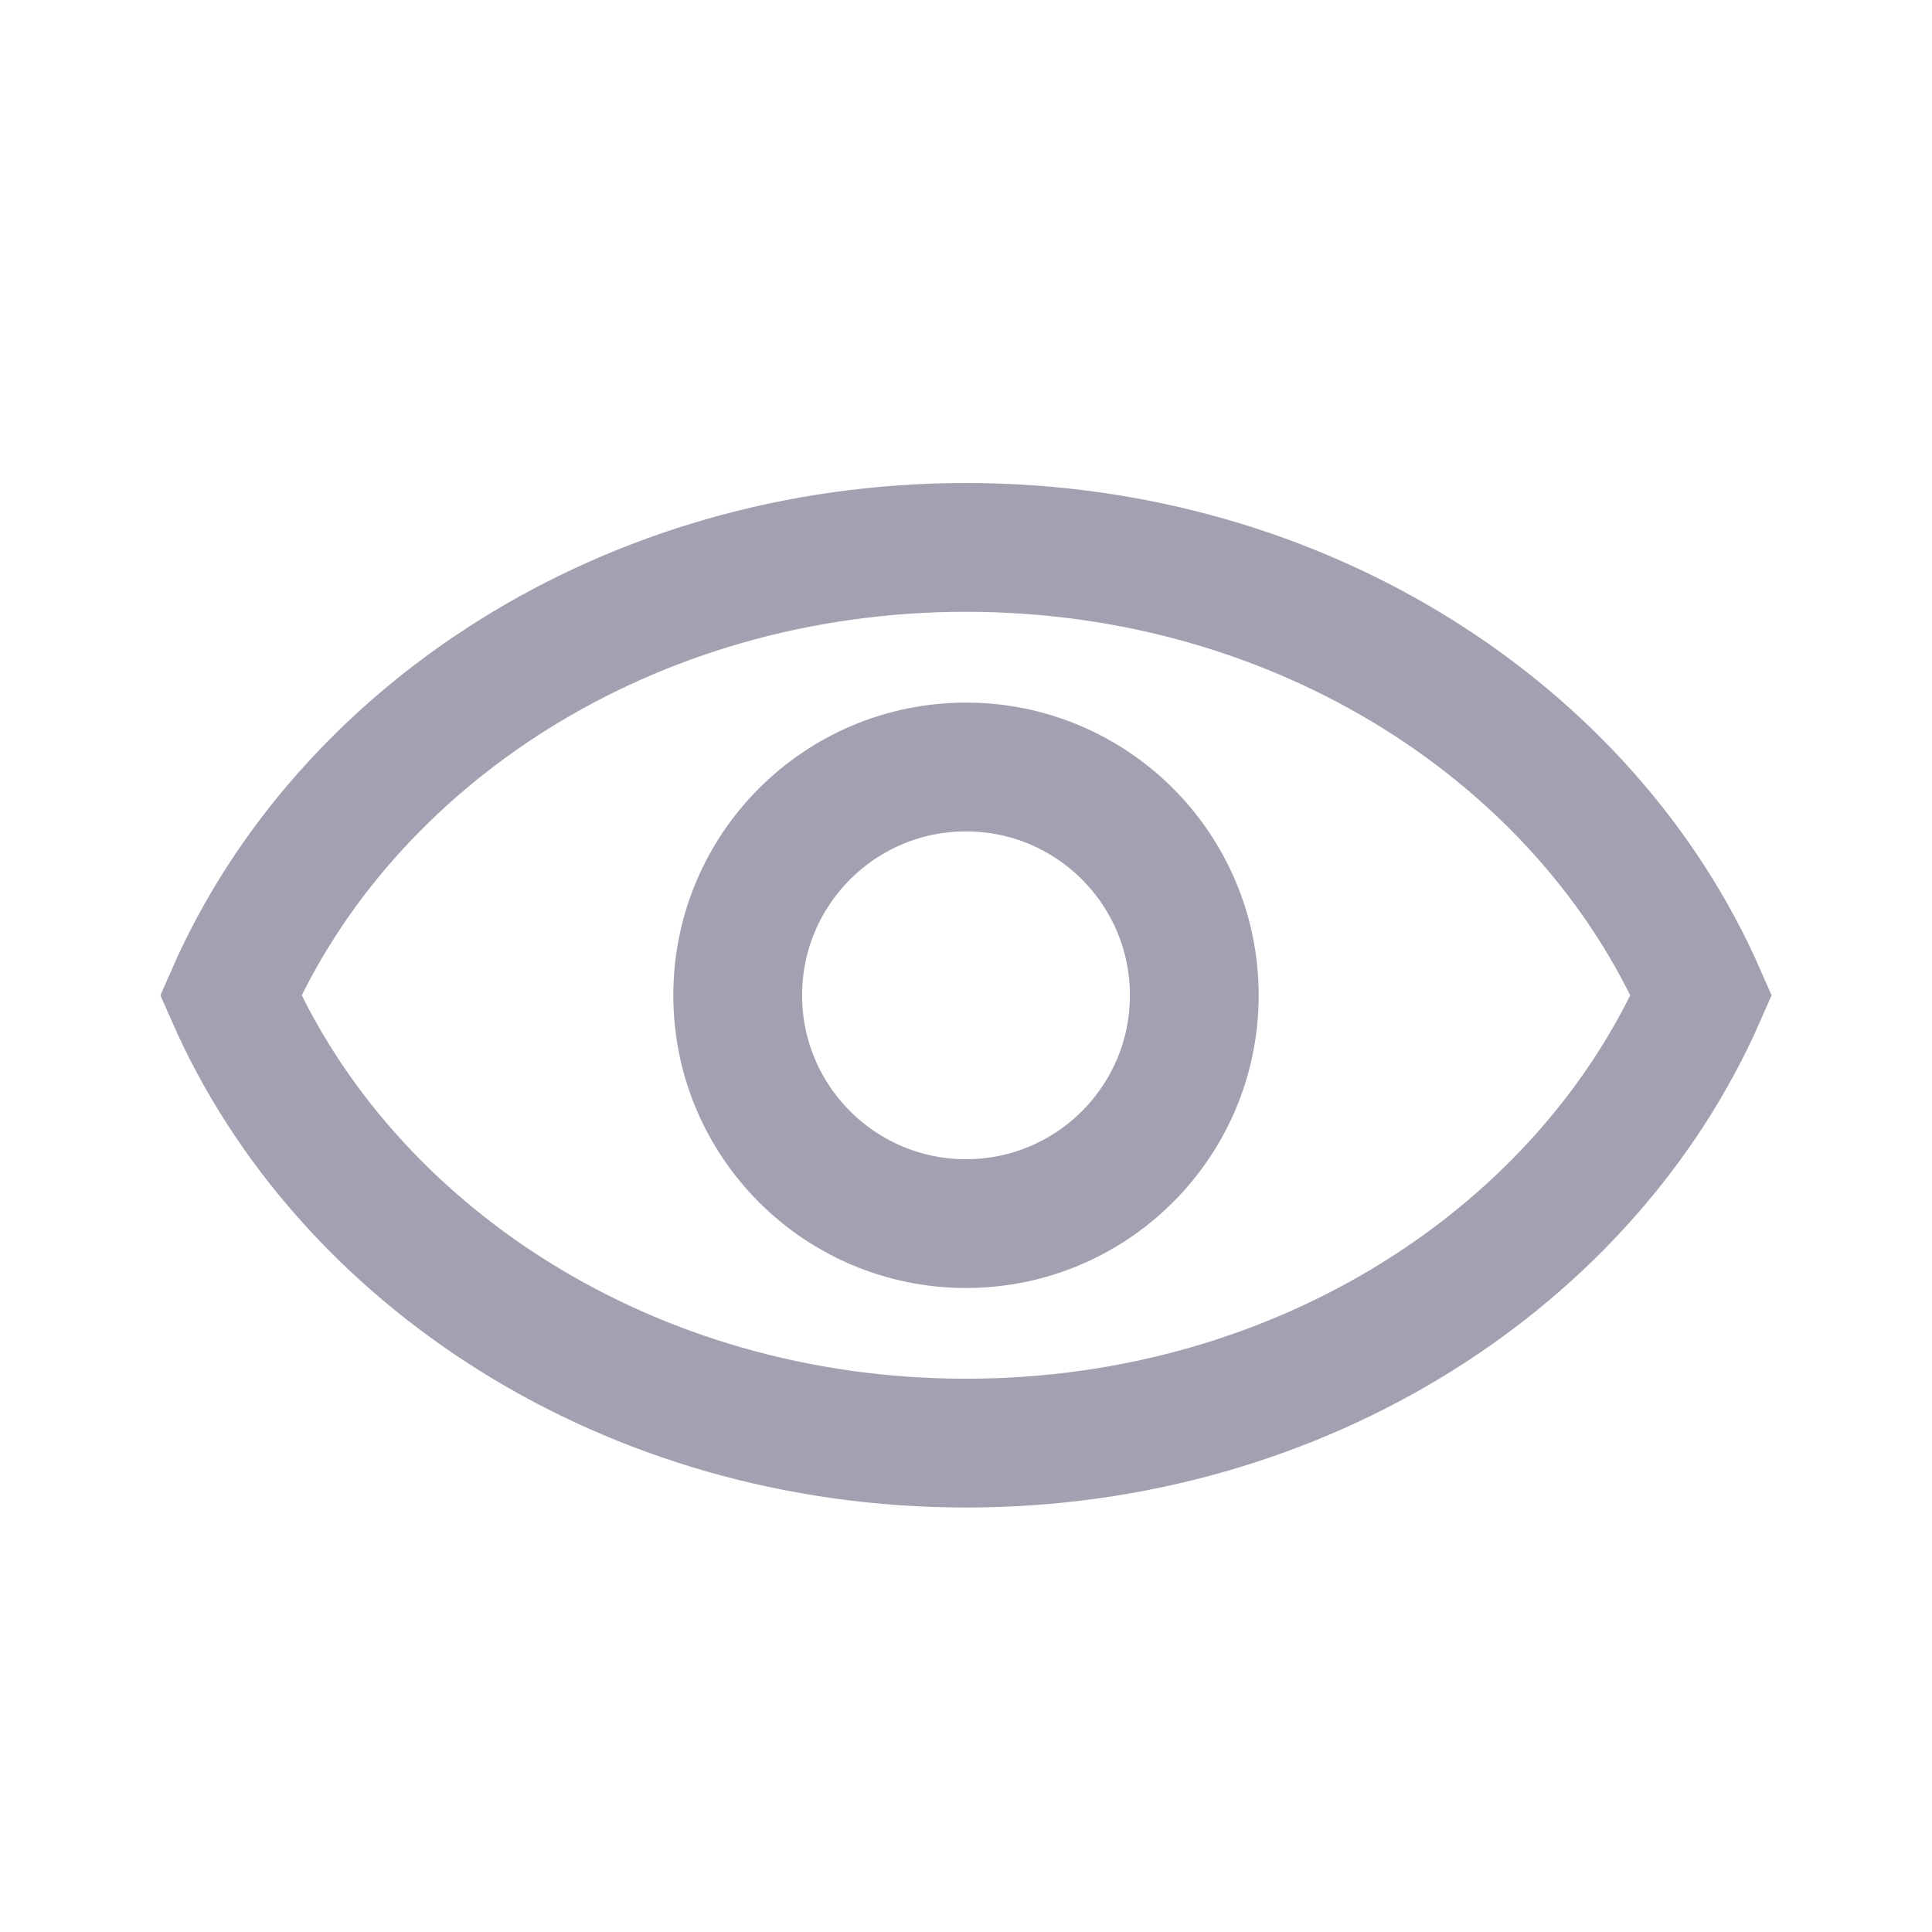
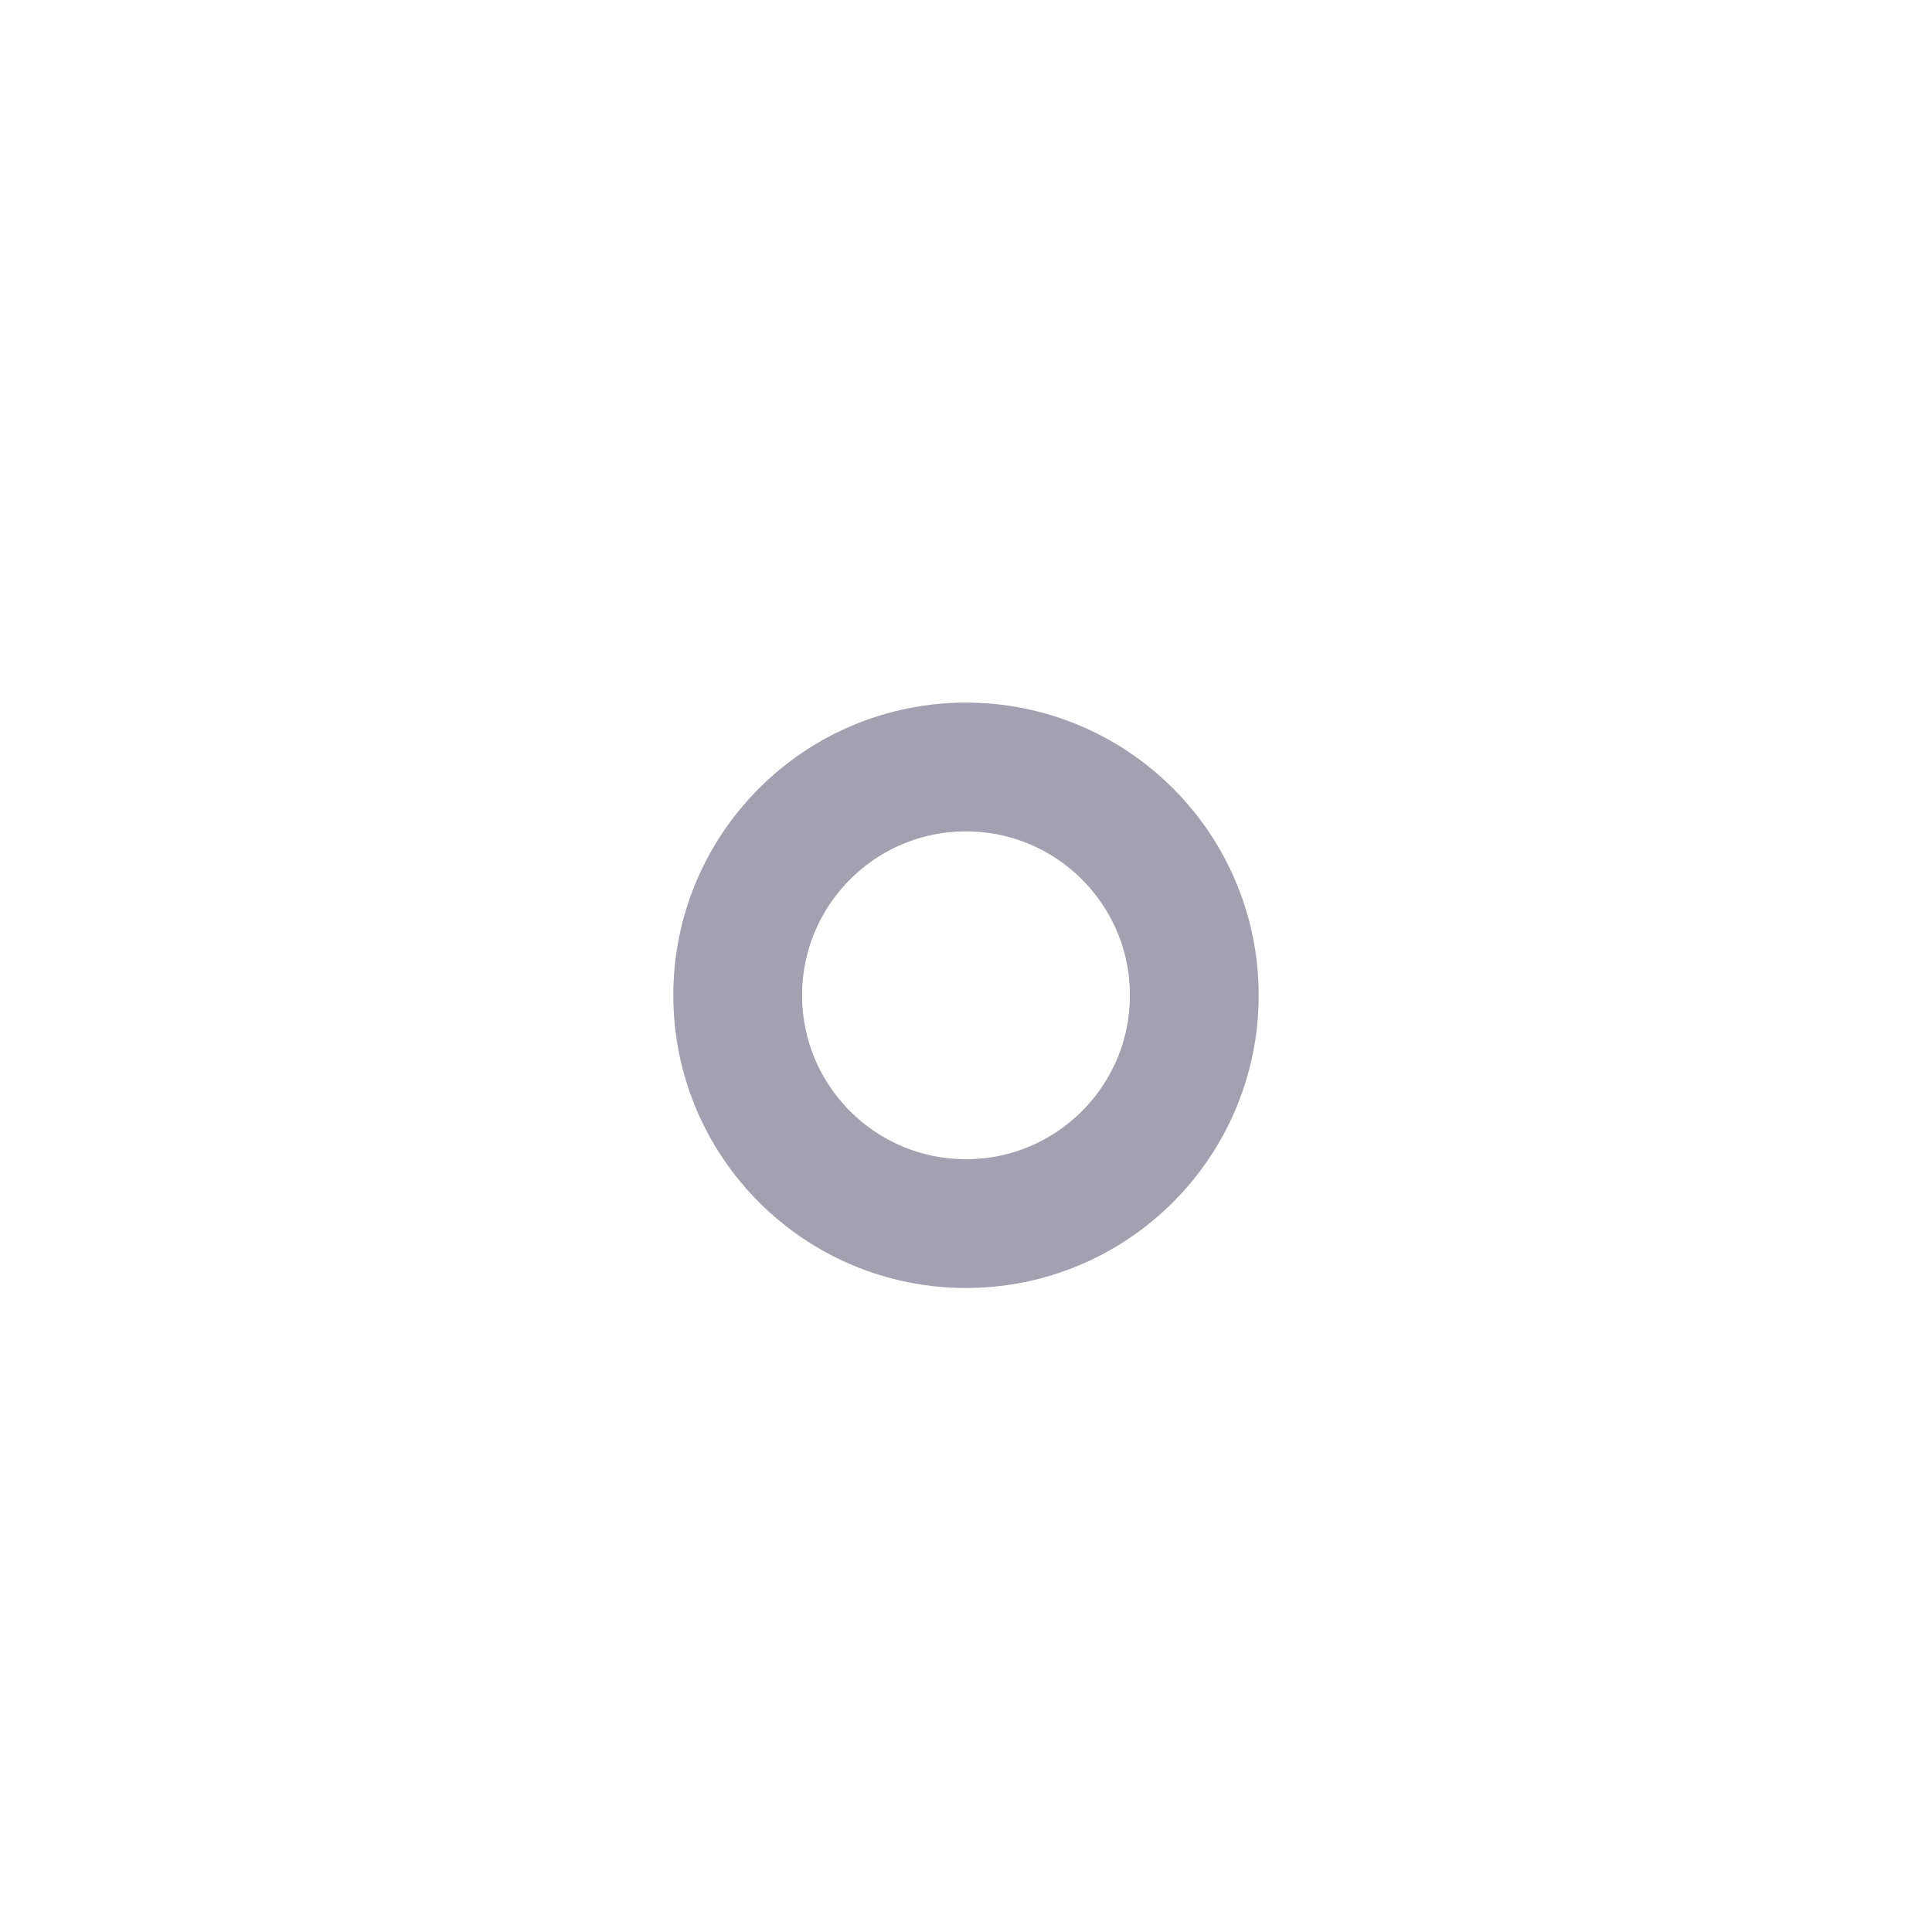
<svg xmlns="http://www.w3.org/2000/svg" width="24" height="24" viewBox="0 0 24 24" fill="none">
  <circle cx="12" cy="12.364" r="2.836" stroke="#A3A1B1" stroke-width="1.6" />
-   <path d="M12 17.927C7.807 17.927 4.28 15.587 2.866 12.364C4.28 9.14 7.807 6.8 12 6.8C16.193 6.8 19.72 9.14 21.134 12.364C19.72 15.587 16.193 17.927 12 17.927Z" stroke="#A3A1B1" stroke-width="1.6" />
</svg>